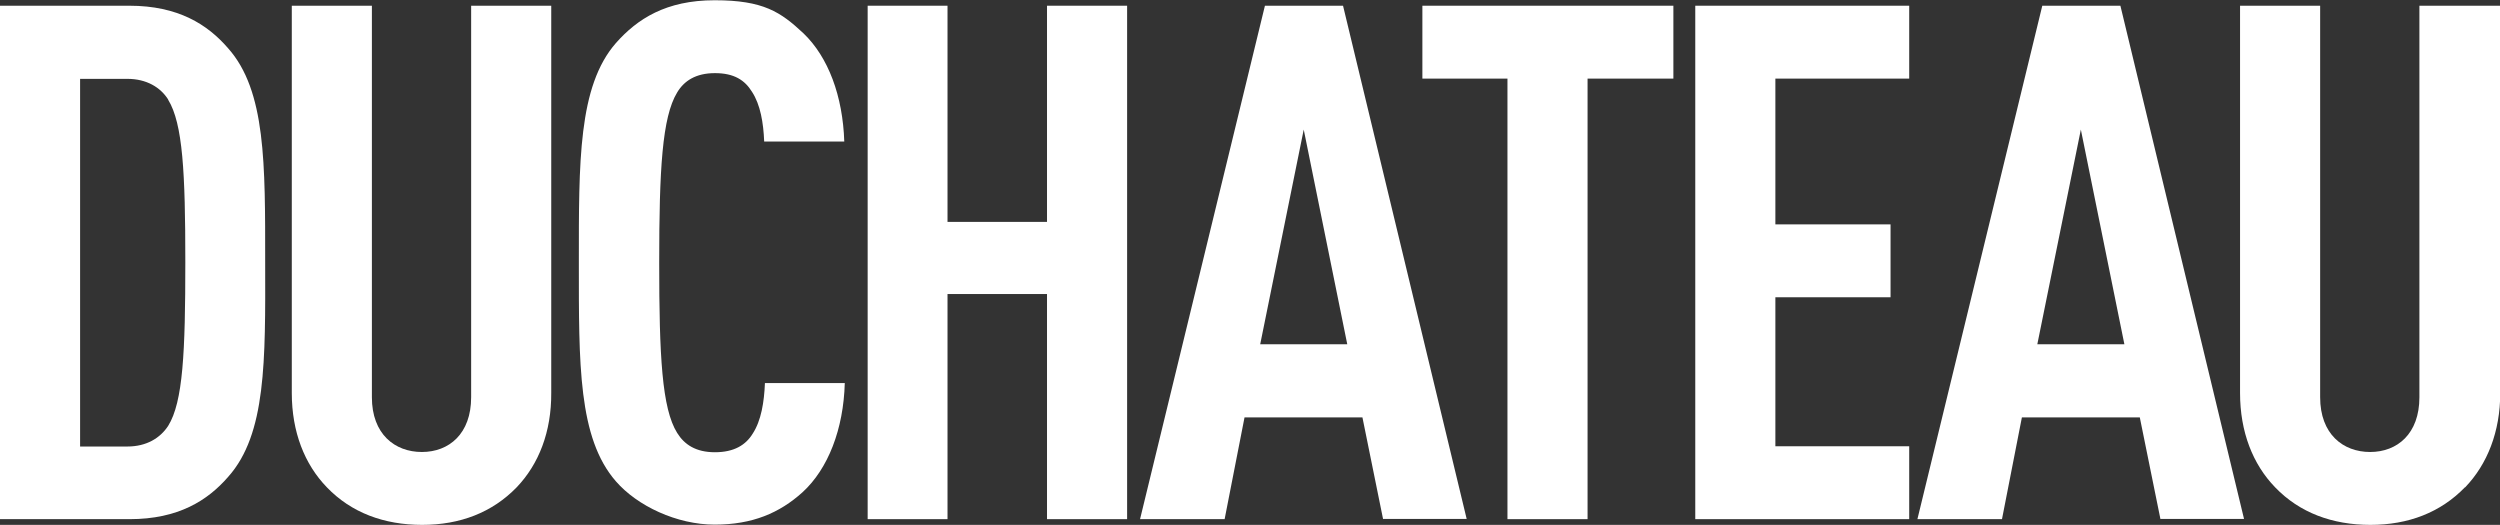
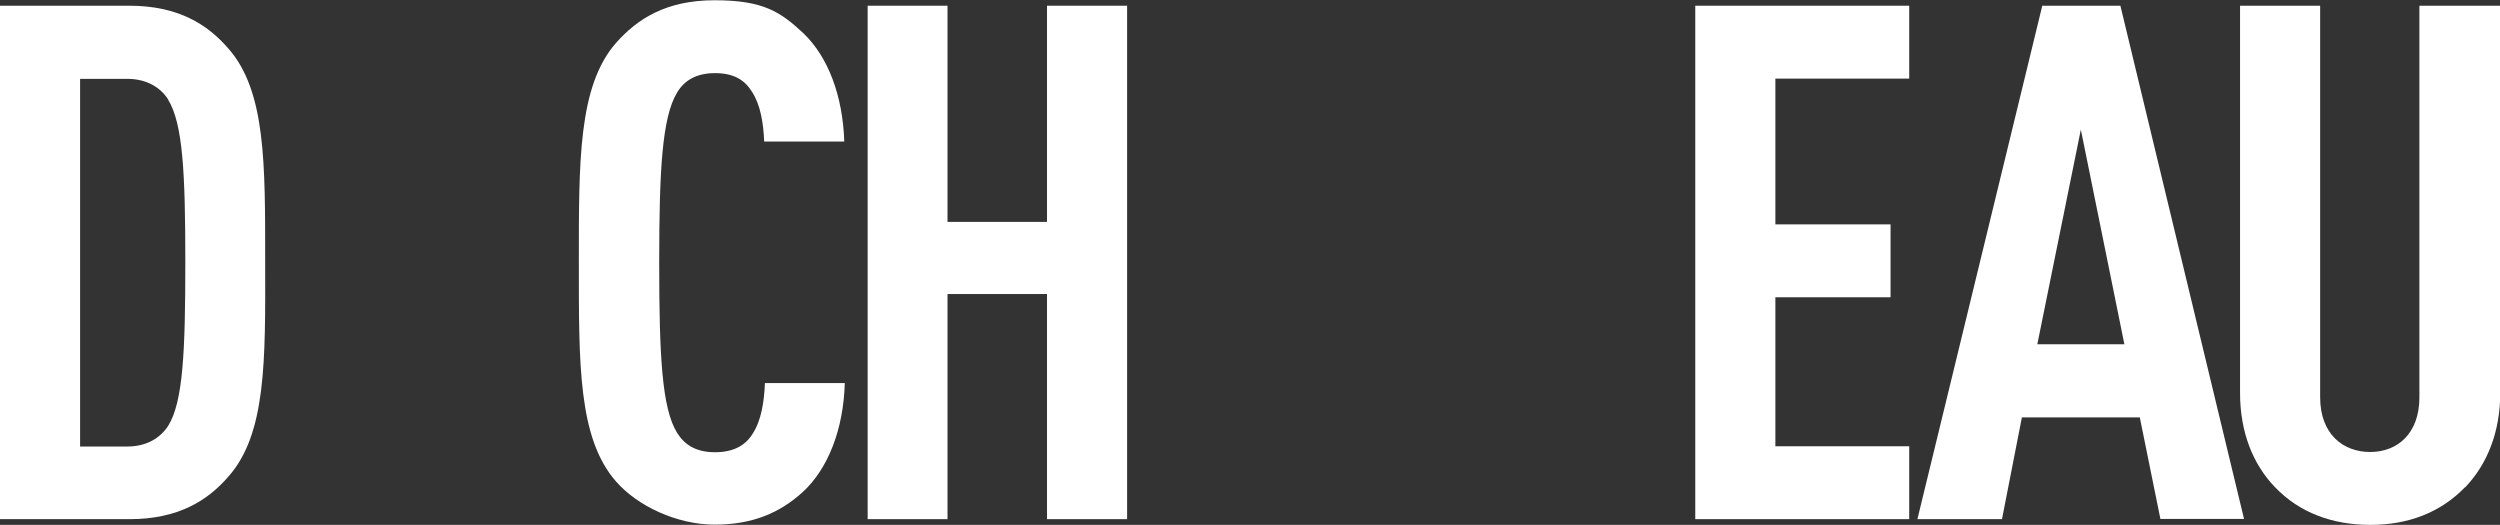
<svg xmlns="http://www.w3.org/2000/svg" id="Layer_1" version="1.1" viewBox="0 0 1005 211">
  <rect x="0" y="0" width="1005" height="211" fill="#333333" stroke="none" />
  <defs>
    <style> .st0 { fill: #fff; } </style>
  </defs>
  <path class="st0" d="M67.6,40c-3.1-4.9-8.7-8.3-16.4-8.3h-19v147.8h19c7.7,0,13.2-3.4,16.4-8.3,6-9.6,6.9-29.8,6.9-65.8s-1-55.7-6.9-65.3ZM91.8,191.6c-8.3,9.6-20.1,17.1-39.7,17.1H0V2.3h52c19.6,0,31.4,7.5,39.7,17.1,15.2,17.1,14.9,46.4,14.9,86.1.1,39.7.4,69-14.8,86.1Z" />
-   <path class="st0" d="M207.7,195.9c-9.8,10.1-22.7,15.1-38,15.1s-28.5-4.9-38.3-15.1c-9-9.3-14.1-22.3-14.1-37.9V2.3h32.2v157.4c0,14.8,9.2,22,20.1,22s19.8-7.3,19.8-22V2.3h32.2v155.6c.1,15.7-5,28.7-13.9,38Z" />
  <path class="st0" d="M322.6,197.9c-9.2,8.3-20.1,13-35.3,13s-31.1-7.5-39.7-17.4c-15.2-17.4-14.9-47.2-14.9-87.8s-.3-71,14.9-88.4c8.6-9.7,20.1-17.2,39.7-17.2s26.5,4.7,35.7,13.3c10,9.6,15.8,25.2,16.4,43.5h-32.2c-.3-7.5-1.5-14.8-4.9-20-2.9-4.7-7.2-7.5-14.9-7.5s-12.4,3.1-15.2,7.8c-6,9.9-7.2,30.8-7.2,68.4s1.1,58.6,7.2,68.4c2.9,4.7,7.5,7.8,15.2,7.8s12.4-2.9,15.2-7.5c3.4-5.2,4.6-12.7,4.9-20.3h32.1c-.5,18.5-6.7,34.5-17,43.9Z" />
  <polygon class="st0" points="420.9 208.7 420.9 118.2 380.9 118.2 380.9 208.7 348.8 208.7 348.8 2.3 380.9 2.3 380.9 89.2 420.9 89.2 420.9 2.3 453.1 2.3 453.1 208.7 420.9 208.7" />
-   <path class="st0" d="M524.1,52.1l-17.5,86.3h35l-17.5-86.3ZM556,208.7l-8.3-40.9h-47.4l-8,40.9h-34L508.5,2.3h31.4l49.7,206.3h-33.5Z" />
-   <polygon class="st0" points="638.2 31.6 638.2 208.7 606 208.7 606 31.6 571.8 31.6 571.8 2.3 672.7 2.3 672.7 31.6 638.2 31.6" />
  <polygon class="st0" points="681.5 208.7 681.5 2.3 767.5 2.3 767.5 31.6 713.7 31.6 713.7 90.2 760 90.2 760 119.5 713.7 119.5 713.7 179.4 767.5 179.4 767.5 208.7 681.5 208.7" />
  <path class="st0" d="M836.5,52.1l-17.5,86.3h35l-17.5-86.3ZM868.5,208.7l-8.3-40.9h-47.4l-8,40.9h-34L821,2.3h31.4l49.7,206.3h-33.5Z" />
  <path class="st0" d="M990.9,195.9c-9.8,10.1-22.7,15.1-38,15.1s-28.5-4.9-38.3-15.1c-9-9.3-14.1-22.3-14.1-37.9V2.3h32.2v157.4c0,14.8,9.2,22,20.1,22s19.8-7.3,19.8-22V2.3h32.5v155.6c0,15.7-5.2,28.7-14.1,38Z" />
</svg>